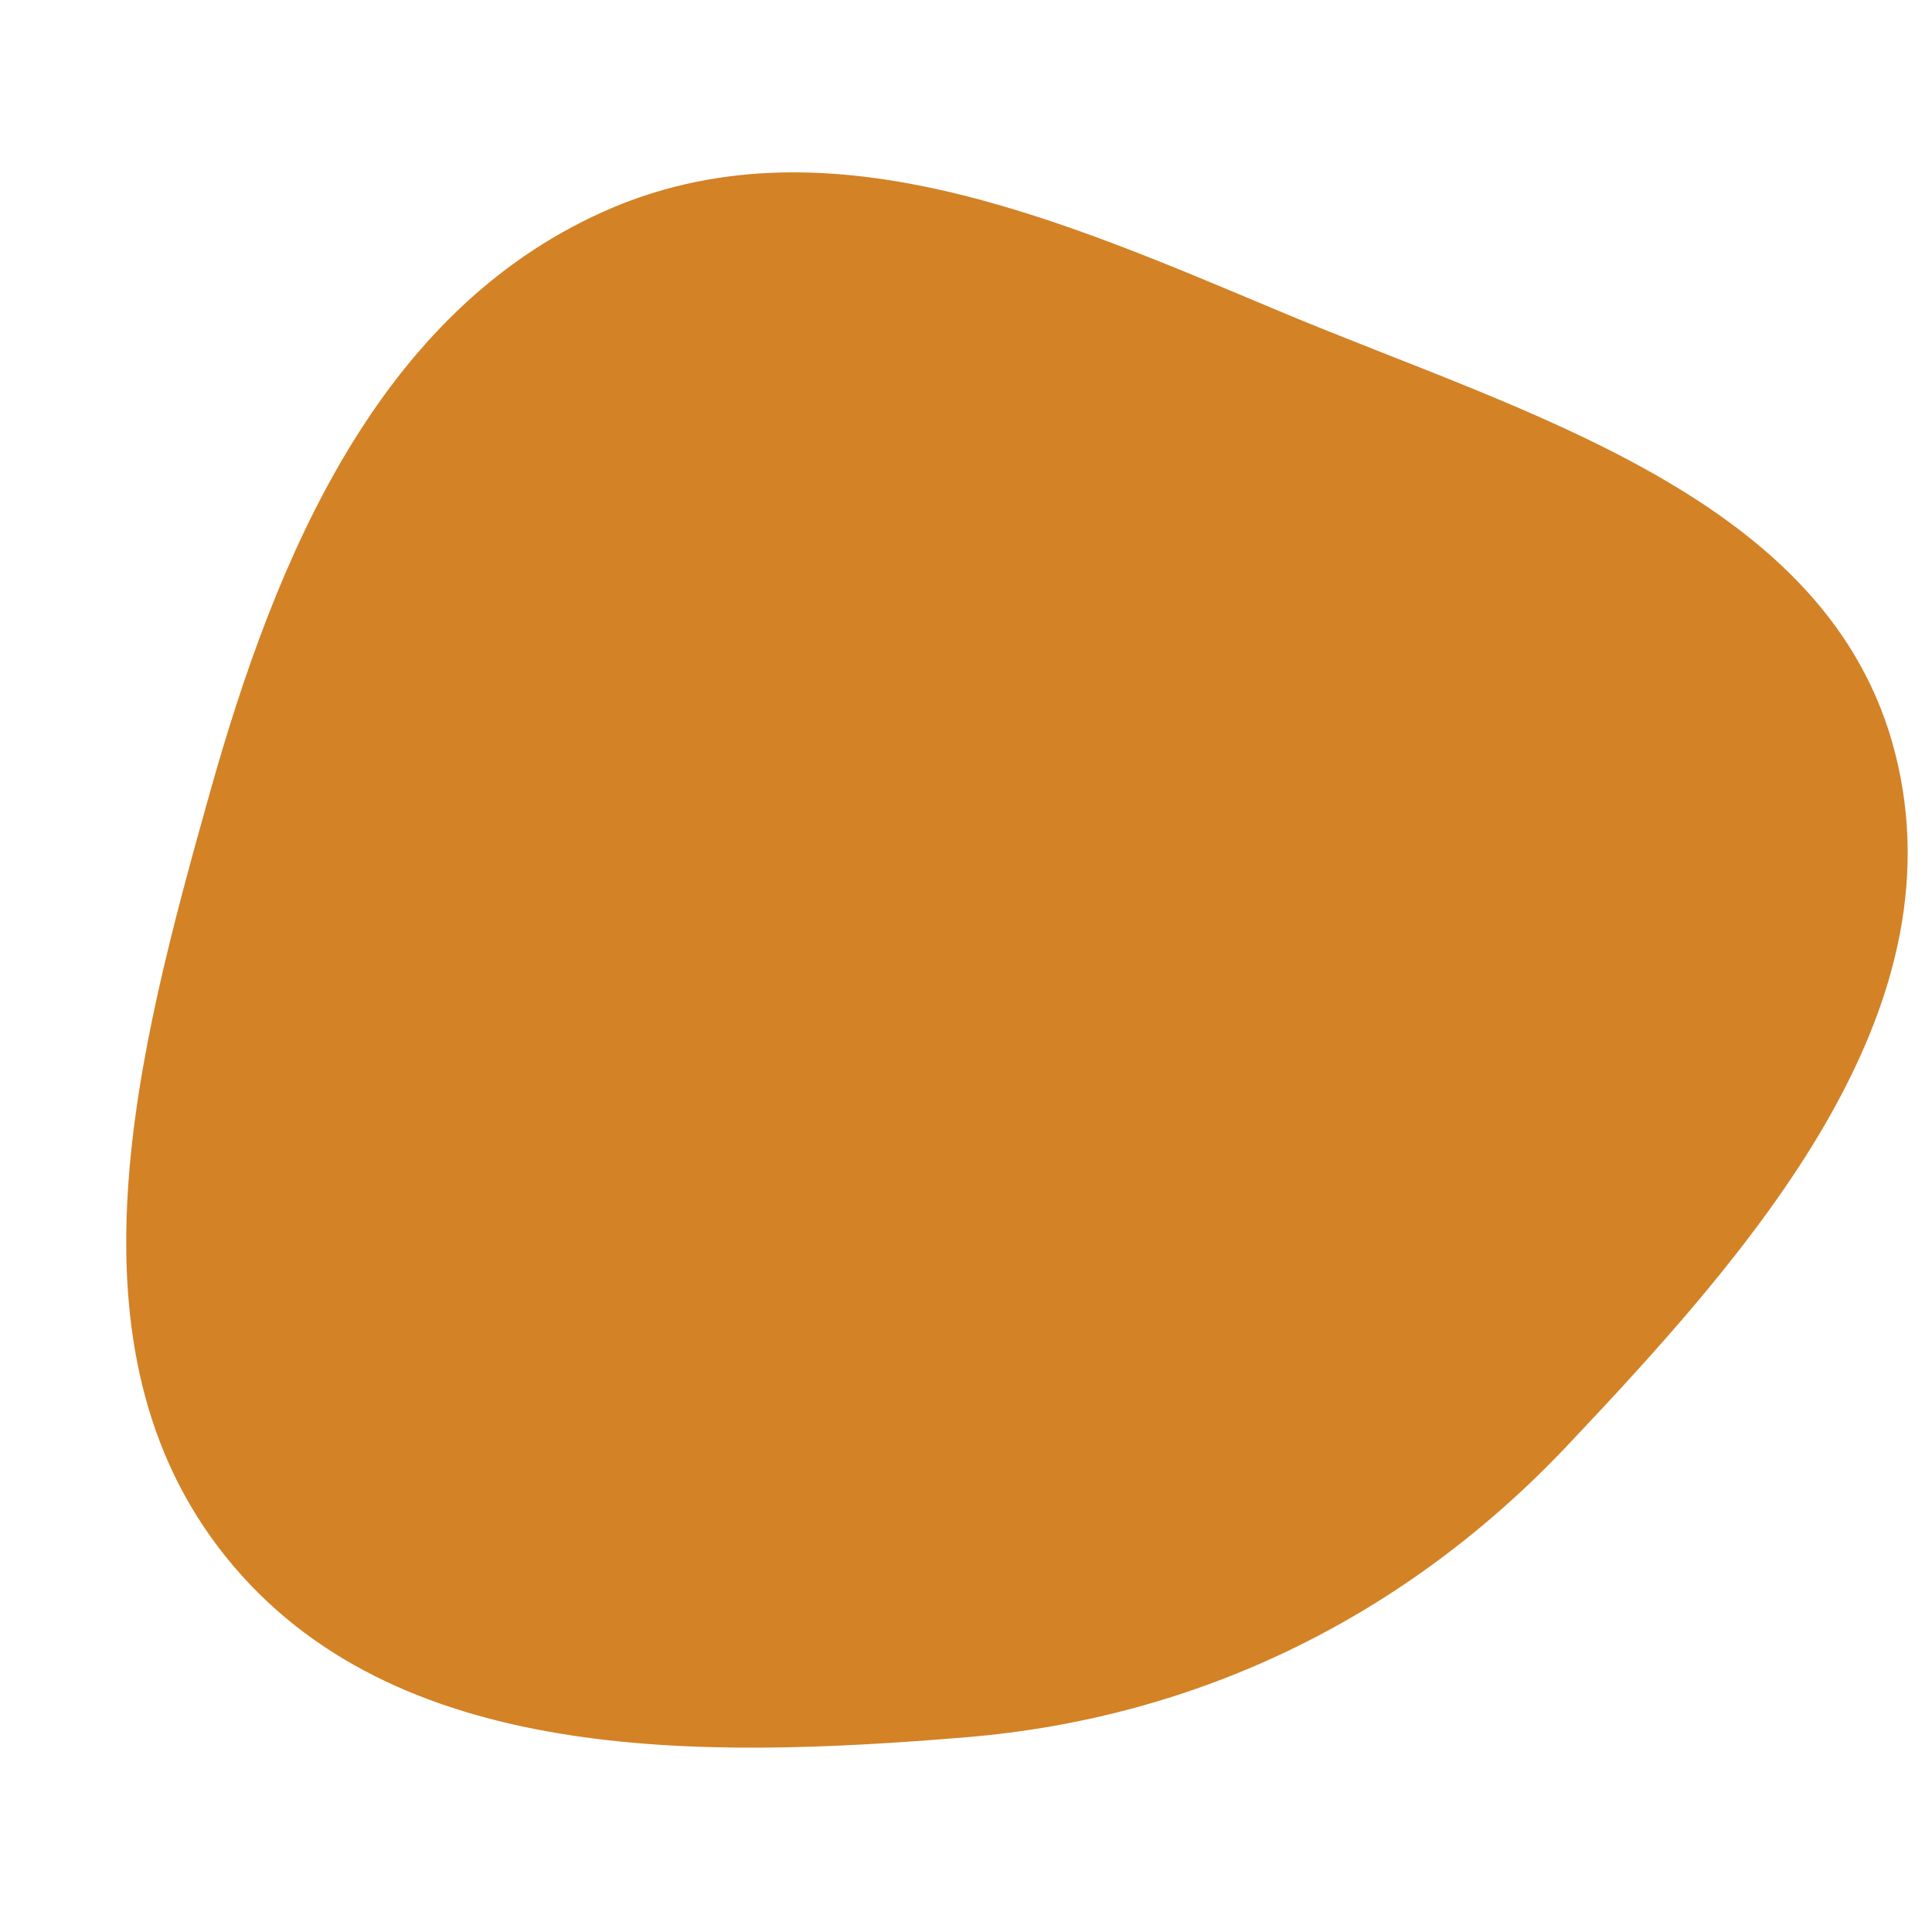
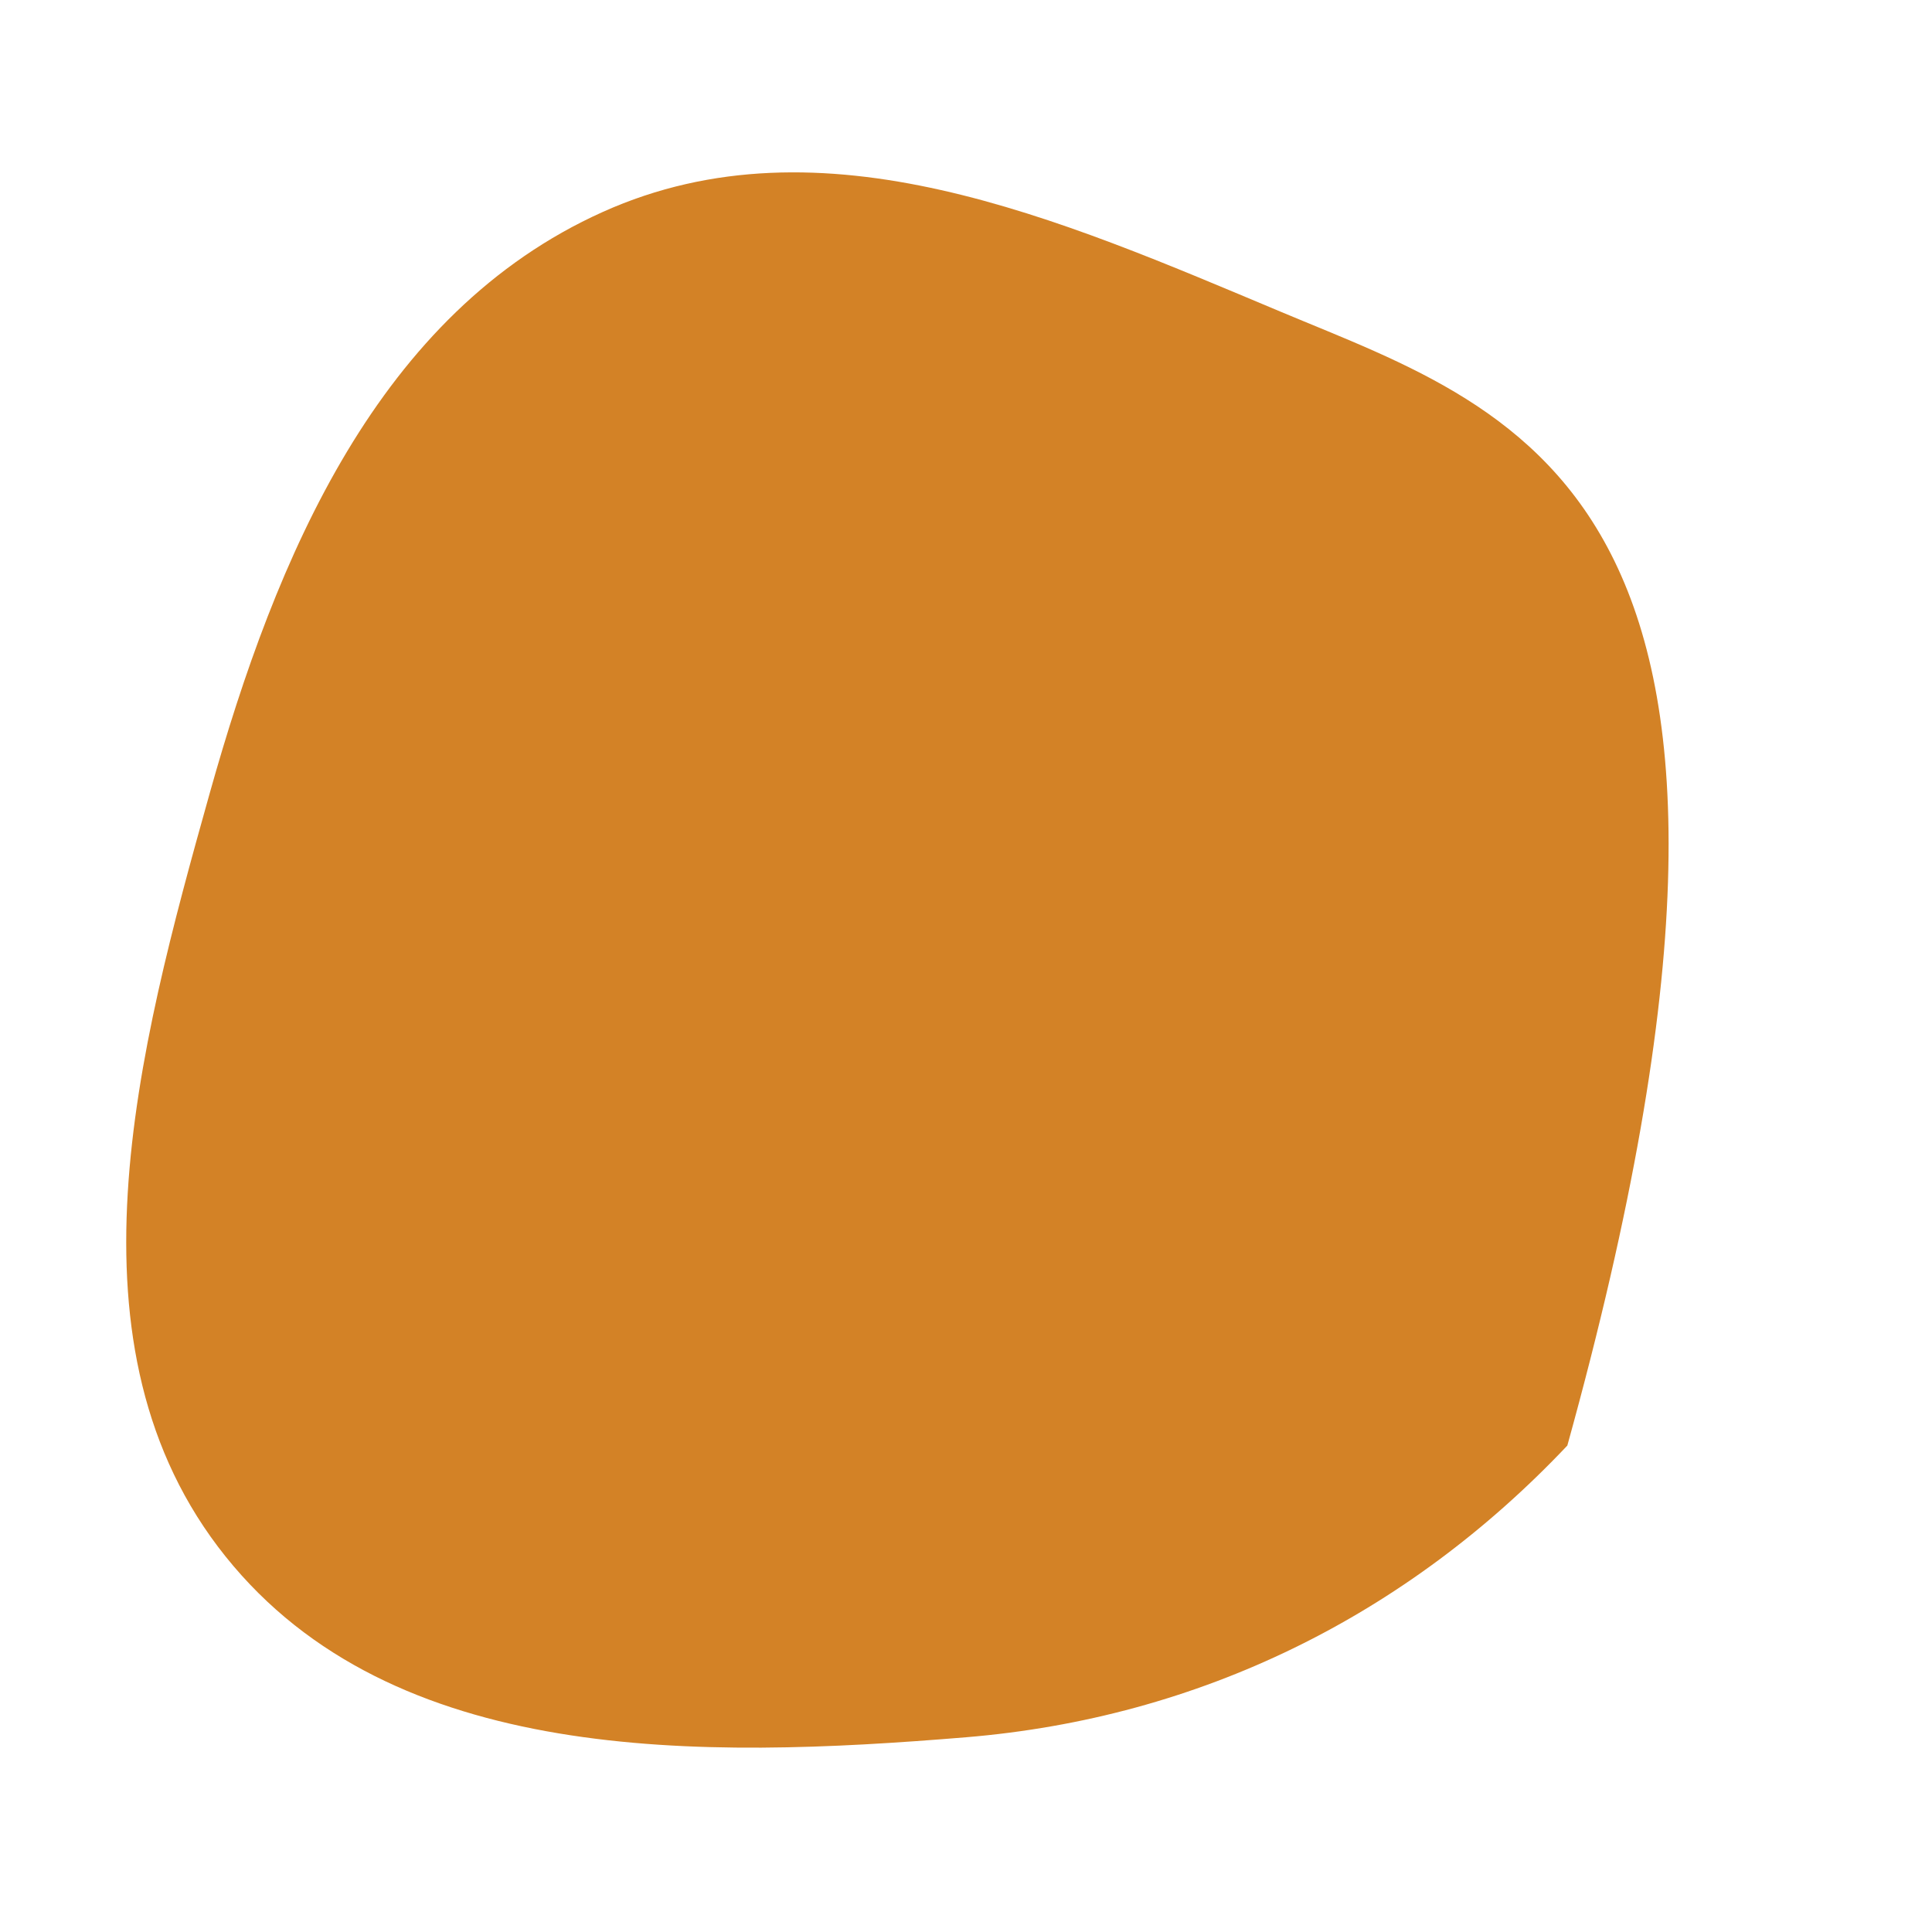
<svg xmlns="http://www.w3.org/2000/svg" width="256" height="256" viewBox="0 0 256 256">
-   <path stroke="none" stroke-width="0" fill="#d38226" d="M128,230.197C158.953,227.638,186.348,214.116,207.68,191.543C232.113,165.689,259.853,134.383,251.142,99.894C242.531,65.795,202.174,54.924,169.741,41.324C140.365,29.005,108.935,15.021,79.881,28.079C50.13,41.451,36.595,73.721,27.783,105.126C18.2,139.276,7.709,178.563,29.888,206.242C52.035,233.882,92.702,233.115,128,230.197" />
+   <path stroke="none" stroke-width="0" fill="#d38226" d="M128,230.197C158.953,227.638,186.348,214.116,207.68,191.543C242.531,65.795,202.174,54.924,169.741,41.324C140.365,29.005,108.935,15.021,79.881,28.079C50.13,41.451,36.595,73.721,27.783,105.126C18.2,139.276,7.709,178.563,29.888,206.242C52.035,233.882,92.702,233.115,128,230.197" />
</svg>